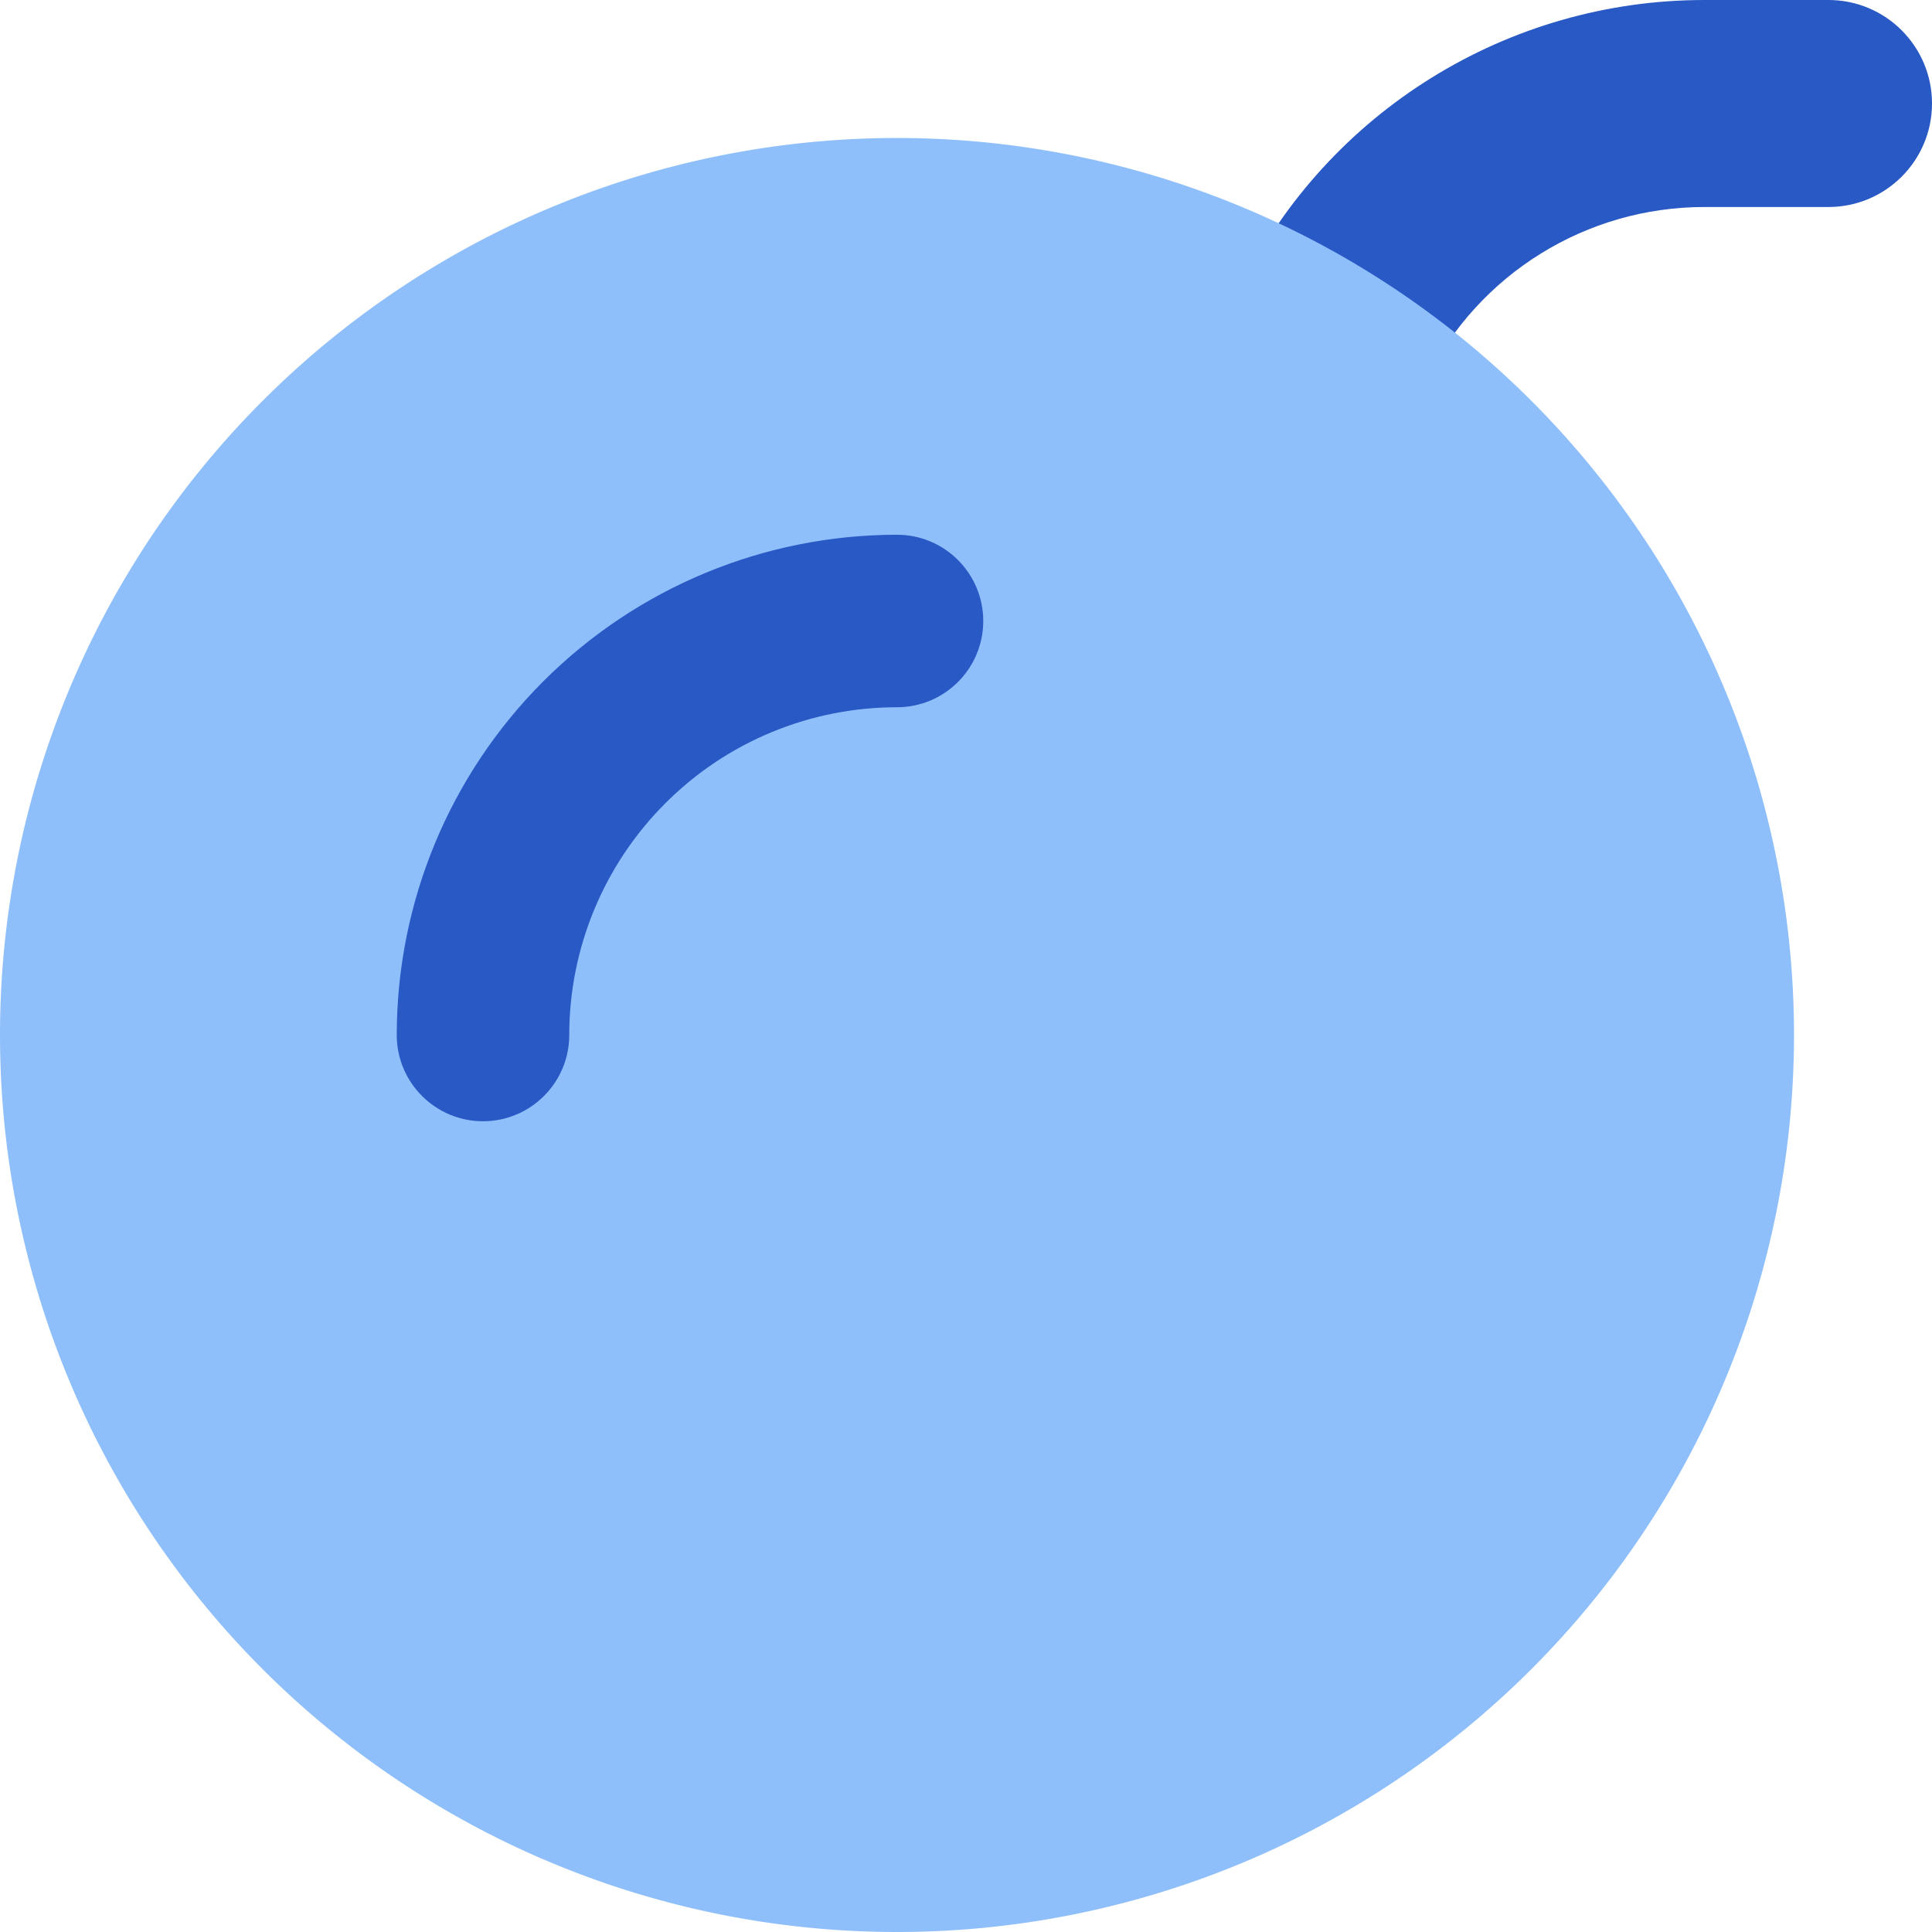
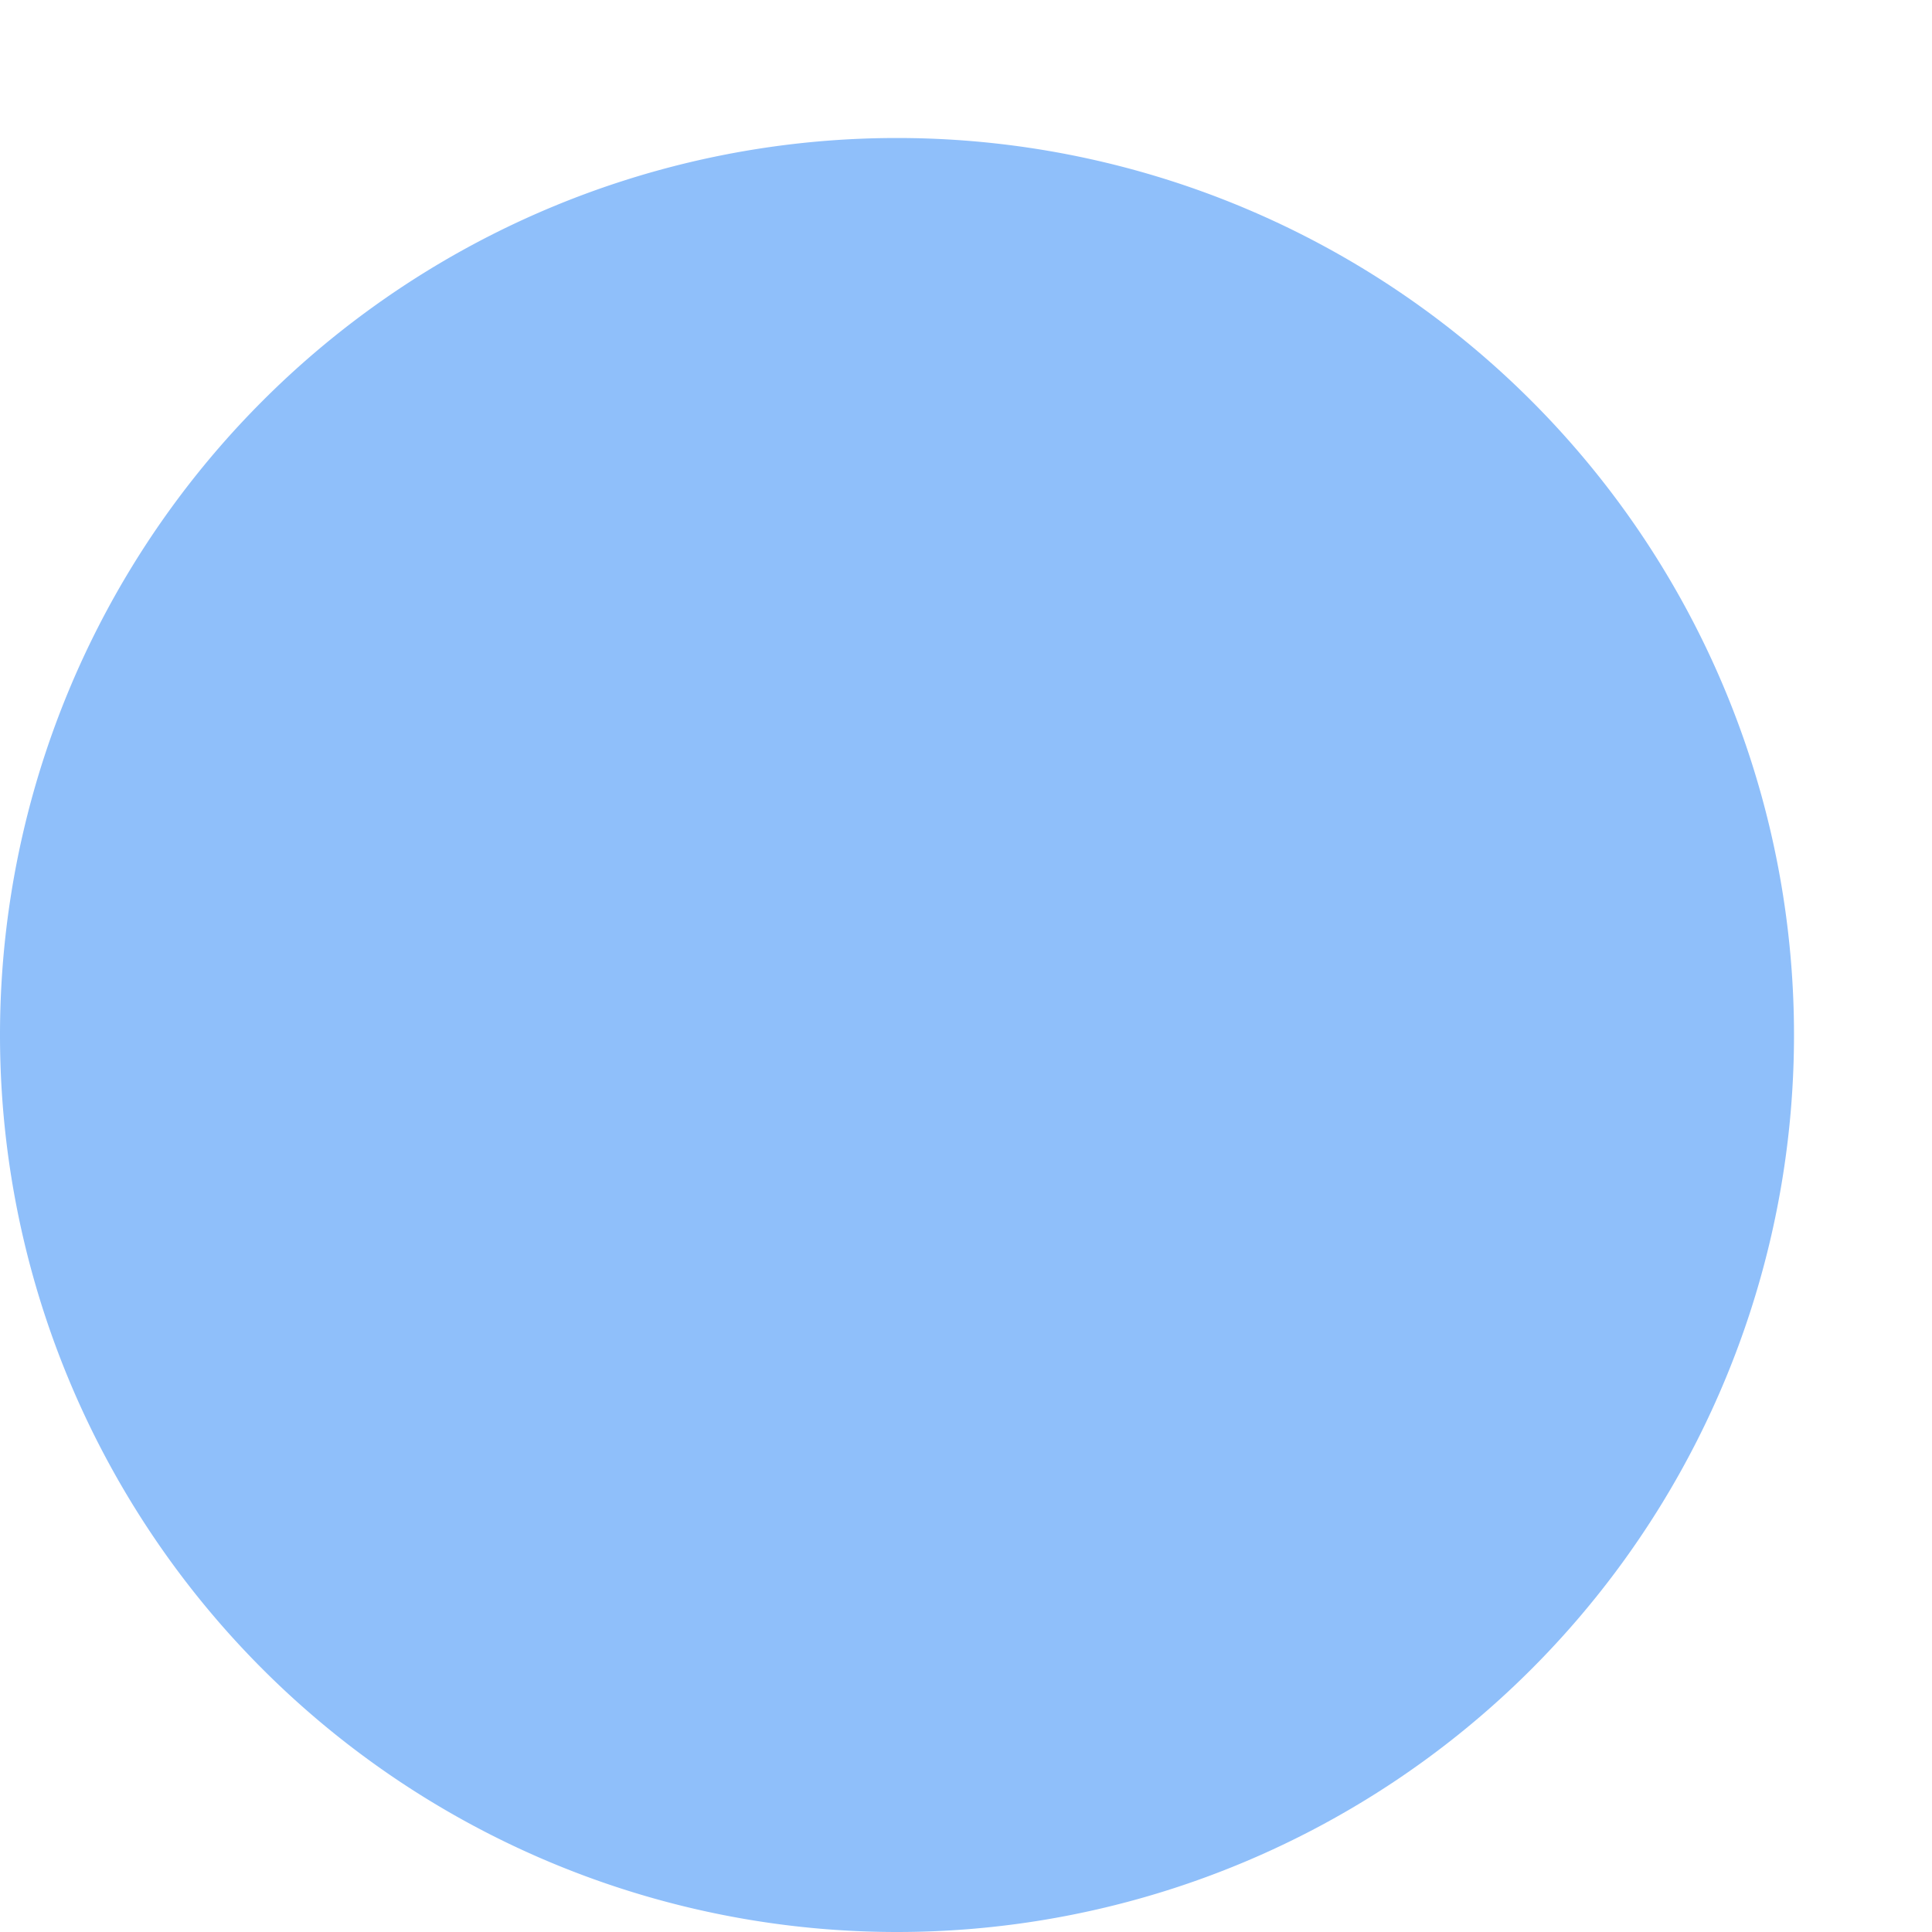
<svg xmlns="http://www.w3.org/2000/svg" fill="none" viewBox="0 0 14 14" id="Bomb--Streamline-Core">
  <desc>Bomb Streamline Icon: https://streamlinehq.com</desc>
  <g id="bomb--delete-bomb-remove">
-     <path id="Vector (Stroke)" fill="#2859c5" fill-rule="evenodd" d="M8.991 2.084C9.624 0.807 10.926 0 12.351 0h0.899c0.414 0 0.75 0.336 0.75 0.75 0 0.414 -0.336 0.75 -0.75 0.75h-0.899c-0.855 0 -1.636 0.484 -2.016 1.25l-0.413 0.833c-0.184 0.371 -0.634 0.523 -1.005 0.339 -0.371 -0.184 -0.523 -0.634 -0.339 -1.005l0.413 -0.833Z" clip-rule="evenodd" stroke-width="1" />
    <path id="Ellipse 415" fill="#8fbffa" d="M0 7.5a6.5 6.5 0 1 0 13 0 6.5 6.5 0 1 0 -13 0" stroke-width="1" />
-     <path id="Vector (Stroke)_2" fill="#2859c5" fill-rule="evenodd" d="M6.5 5.125c-0.63 0 -1.234 0.25 -1.679 0.696 -0.445 0.445 -0.696 1.049 -0.696 1.679 0 0.345 -0.28 0.625 -0.625 0.625s-0.625 -0.28 -0.625 -0.625c0 -0.961 0.382 -1.883 1.062 -2.563C4.617 4.257 5.539 3.875 6.5 3.875c0.345 0 0.625 0.28 0.625 0.625s-0.28 0.625 -0.625 0.625Z" clip-rule="evenodd" stroke-width="1" />
  </g>
</svg>